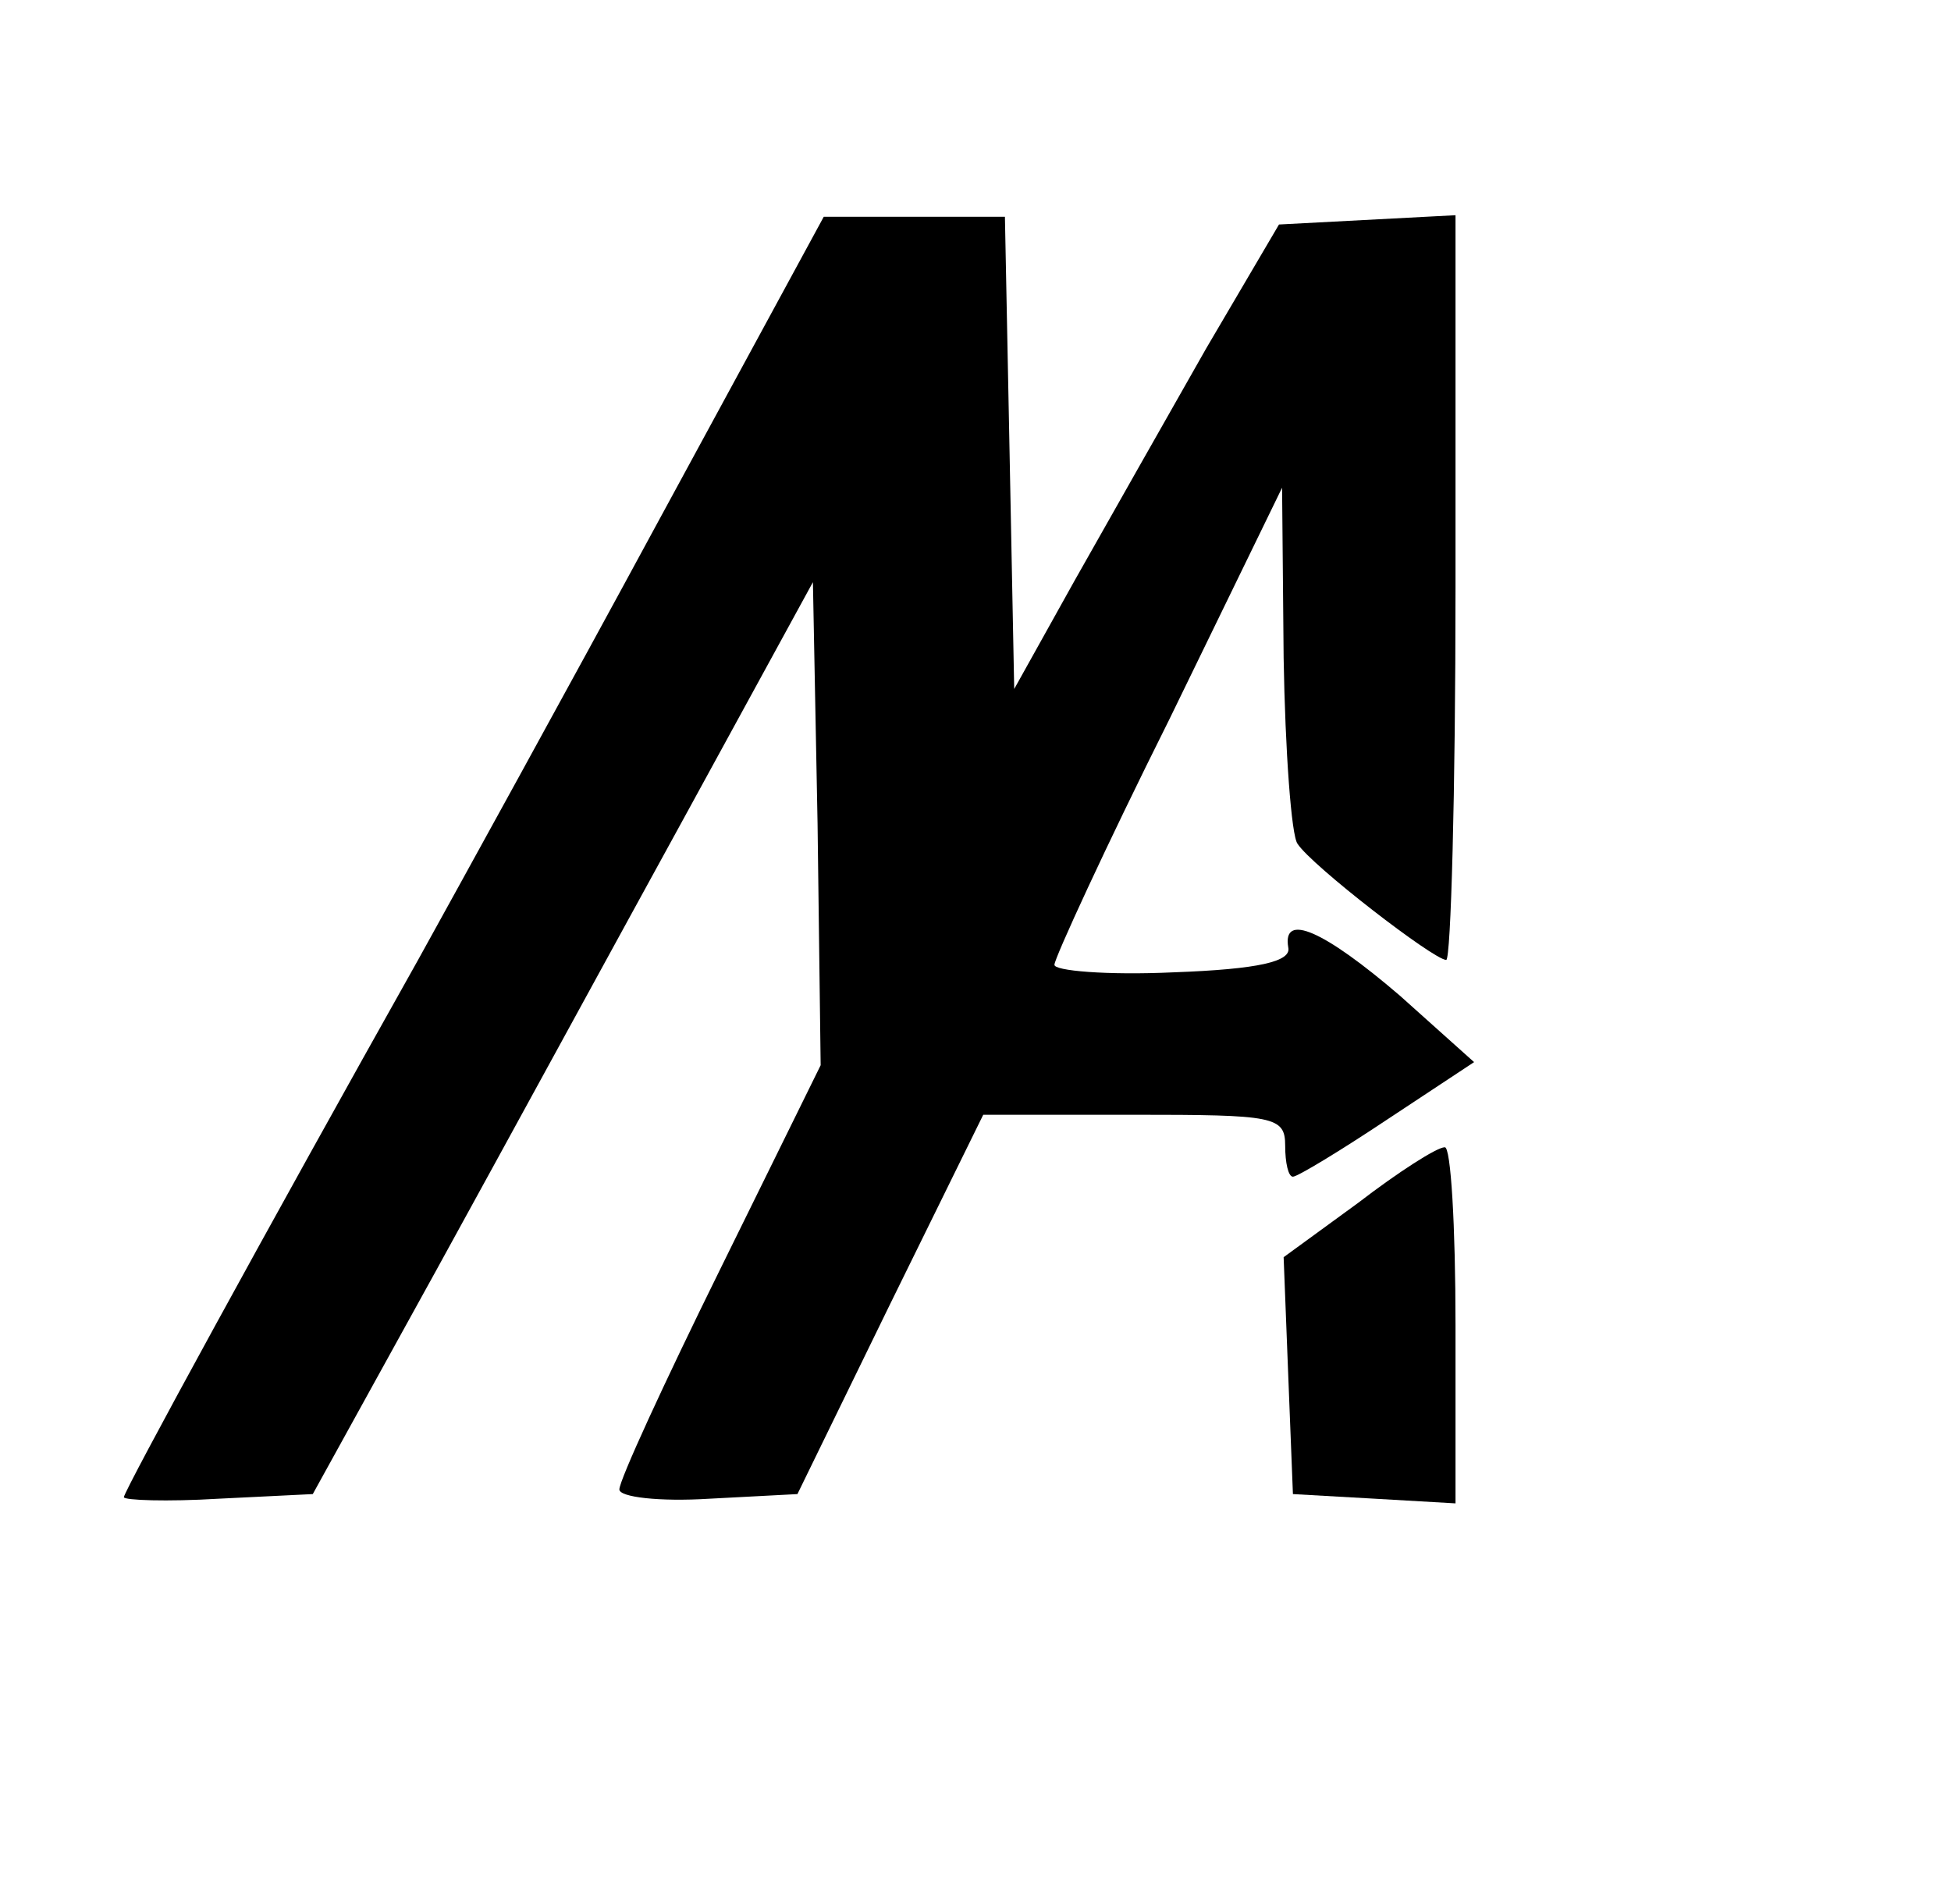
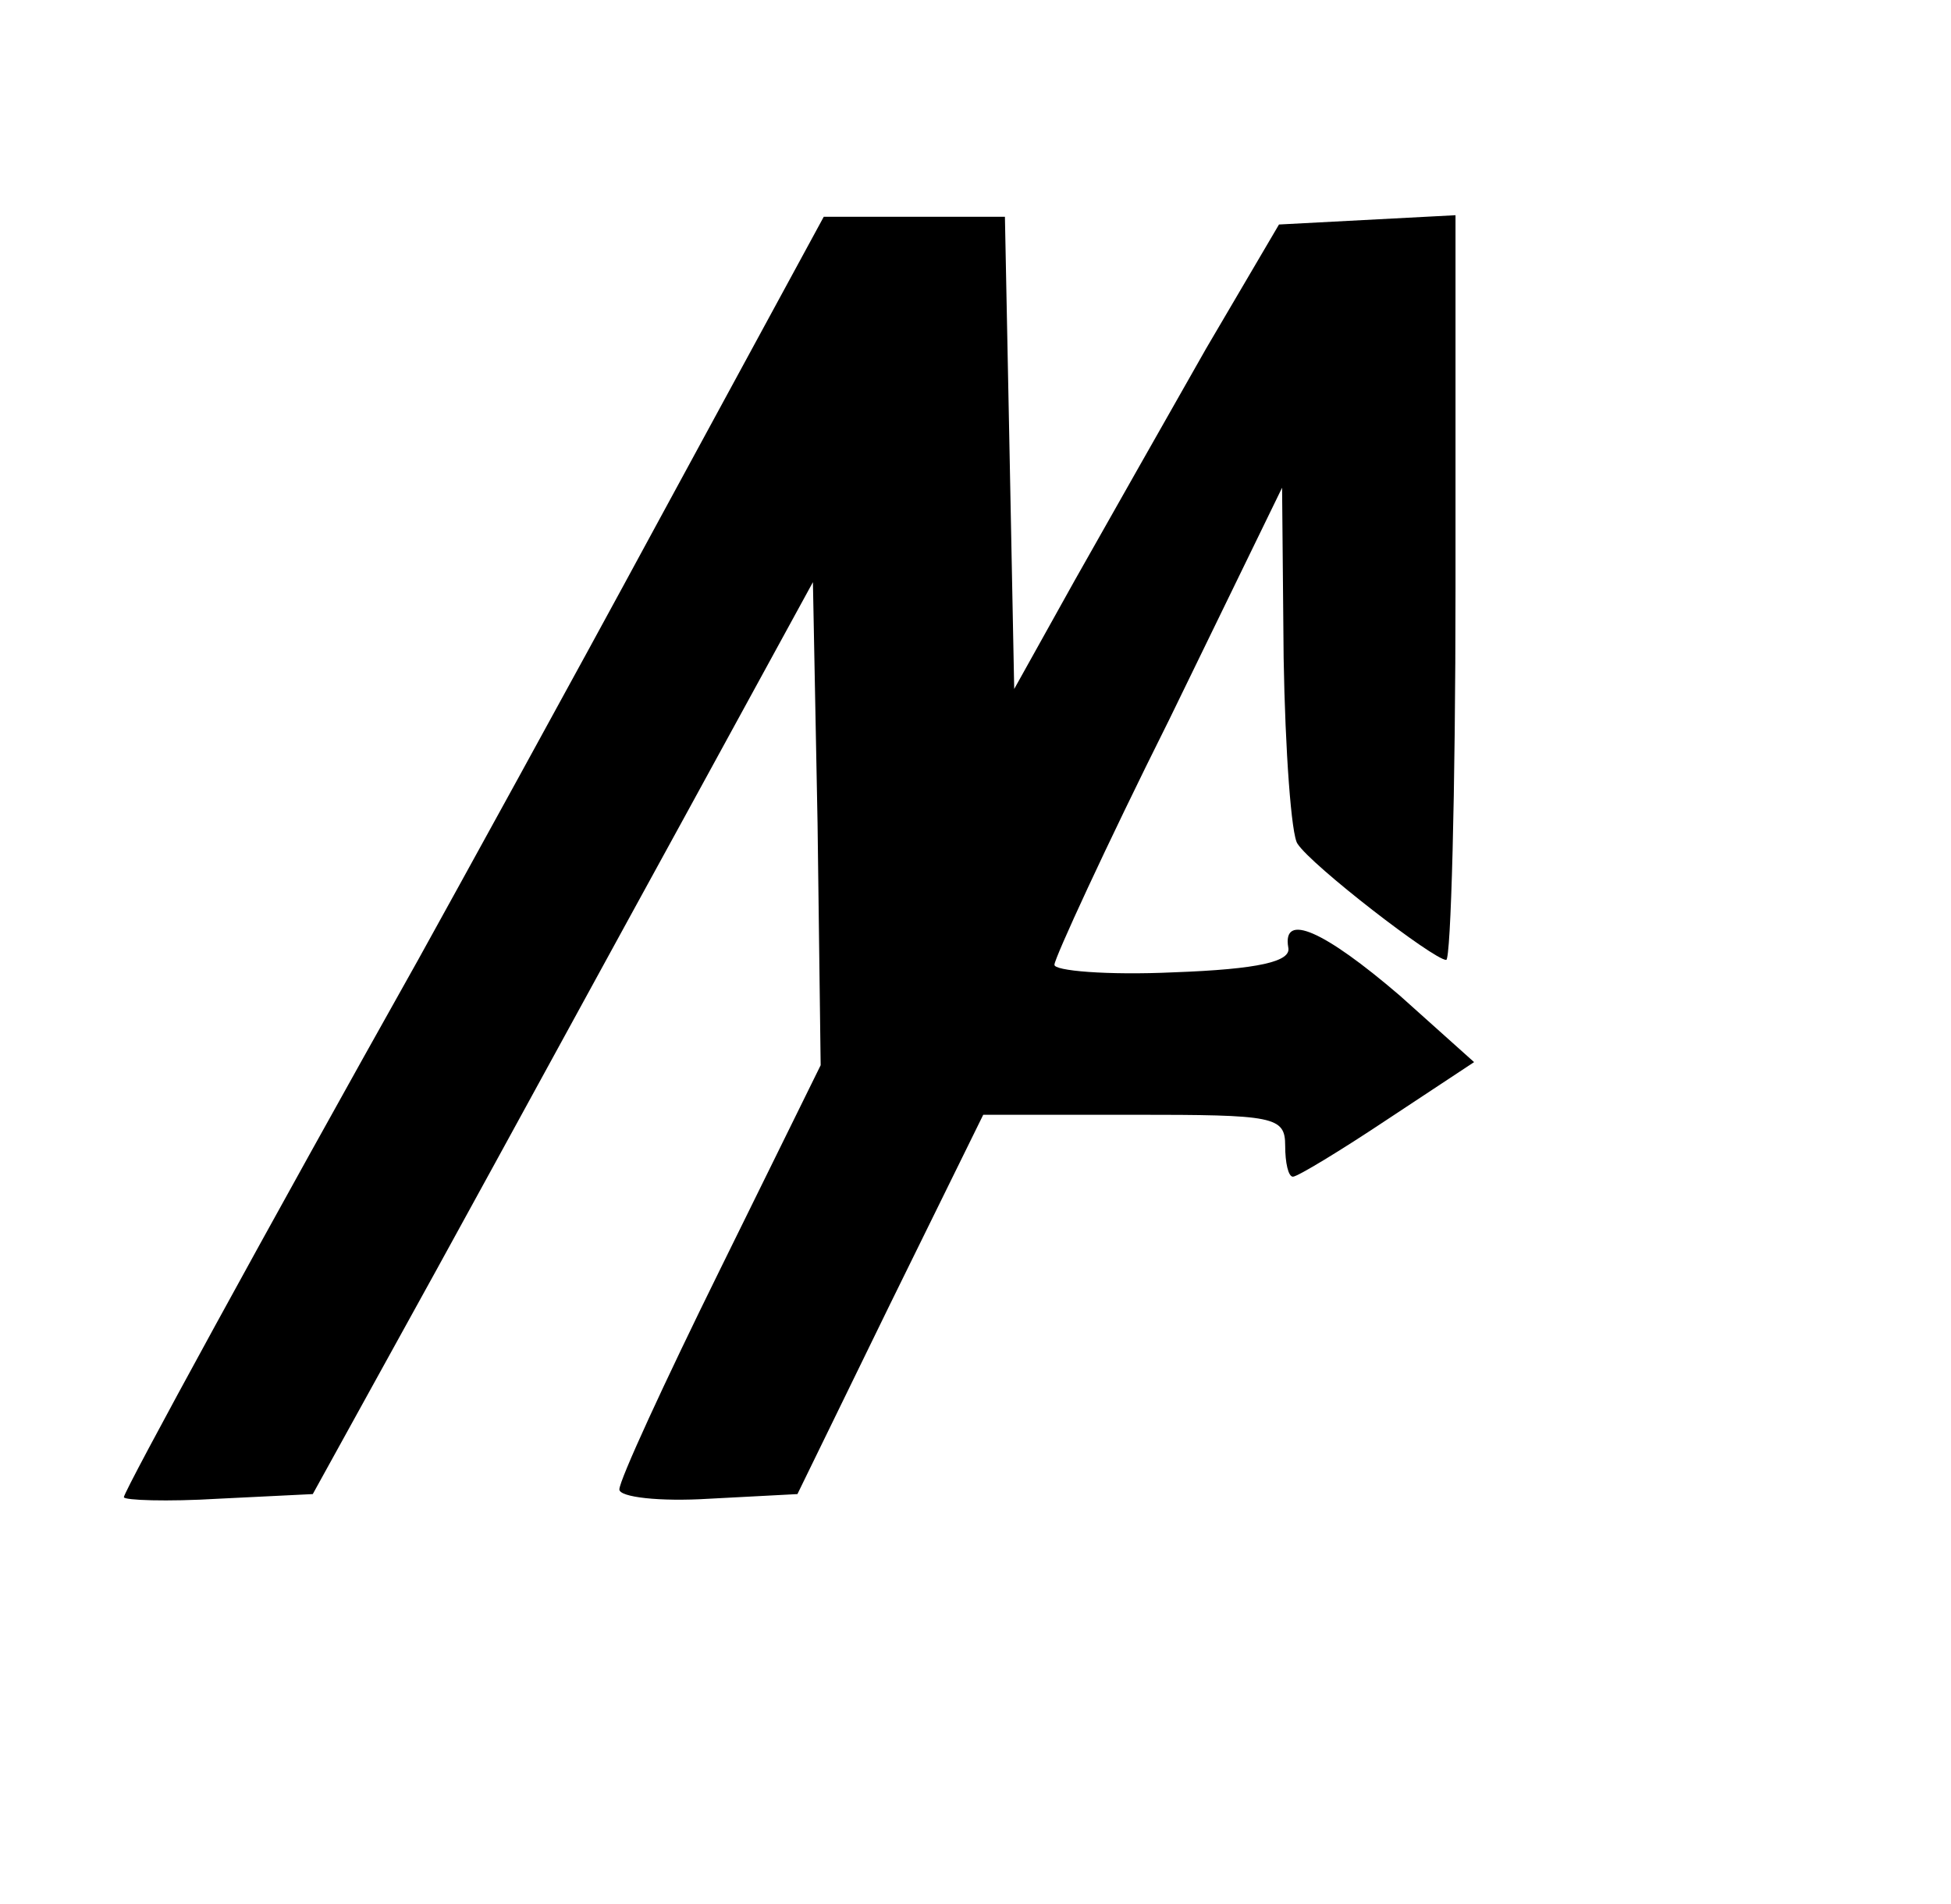
<svg xmlns="http://www.w3.org/2000/svg" version="1.0" width="126pt" height="123pt" viewBox="0 0 126 123" preserveAspectRatio="xMidYMid meet">
  <g transform="translate(0,123) scale(0.1,-0.1)" fill="#000000" stroke="none">
-     <path d="M425 893 c-59 -109 -129 -236 -155 -283 -96 -171 -190 -343 -190 -347 0 -2 28 -3 61 -1 l61 3 80 145 c44 80 116 212 161 294 l82 150 3 -156 2 -156 -65 -132 c-36 -73 -65 -136 -65 -142 0 -5 26 -8 58 -6 l57 3 60 123 60 122 97 0 c91 0 98 -1 98 -20 0 -11 2 -20 5 -20 3 0 31 17 61 37 l56 37 -48 43 c-49 42 -76 54 -72 31 2 -9 -19 -14 -74 -16 -43 -2 -78 1 -77 5 0 4 33 76 74 158 l73 150 1 -110 c1 -60 5 -115 9 -120 9 -14 88 -75 96 -75 3 0 6 108 6 240 l0 241 -57 -3 -57 -3 -47 -80 c-25 -44 -63 -111 -85 -150 l-39 -70 -3 153 -3 152 -58 0 -59 0 -107 -197z" />
-     <path d="M877 453 l-48 -35 3 -77 3 -76 53 -3 52 -3 0 115 c0 64 -3 116 -7 115 -5 0 -30 -16 -56 -36z" />
+     <path d="M425 893 c-59 -109 -129 -236 -155 -283 -96 -171 -190 -343 -190 -347 0 -2 28 -3 61 -1 l61 3 80 145 c44 80 116 212 161 294 l82 150 3 -156 2 -156 -65 -132 c-36 -73 -65 -136 -65 -142 0 -5 26 -8 58 -6 l57 3 60 123 60 122 97 0 c91 0 98 -1 98 -20 0 -11 2 -20 5 -20 3 0 31 17 61 37 l56 37 -48 43 c-49 42 -76 54 -72 31 2 -9 -19 -14 -74 -16 -43 -2 -78 1 -77 5 0 4 33 76 74 158 l73 150 1 -110 c1 -60 5 -115 9 -120 9 -14 88 -75 96 -75 3 0 6 108 6 240 l0 241 -57 -3 -57 -3 -47 -80 c-25 -44 -63 -111 -85 -150 l-39 -70 -3 153 -3 152 -58 0 -59 0 -107 -197" />
  </g>
</svg>